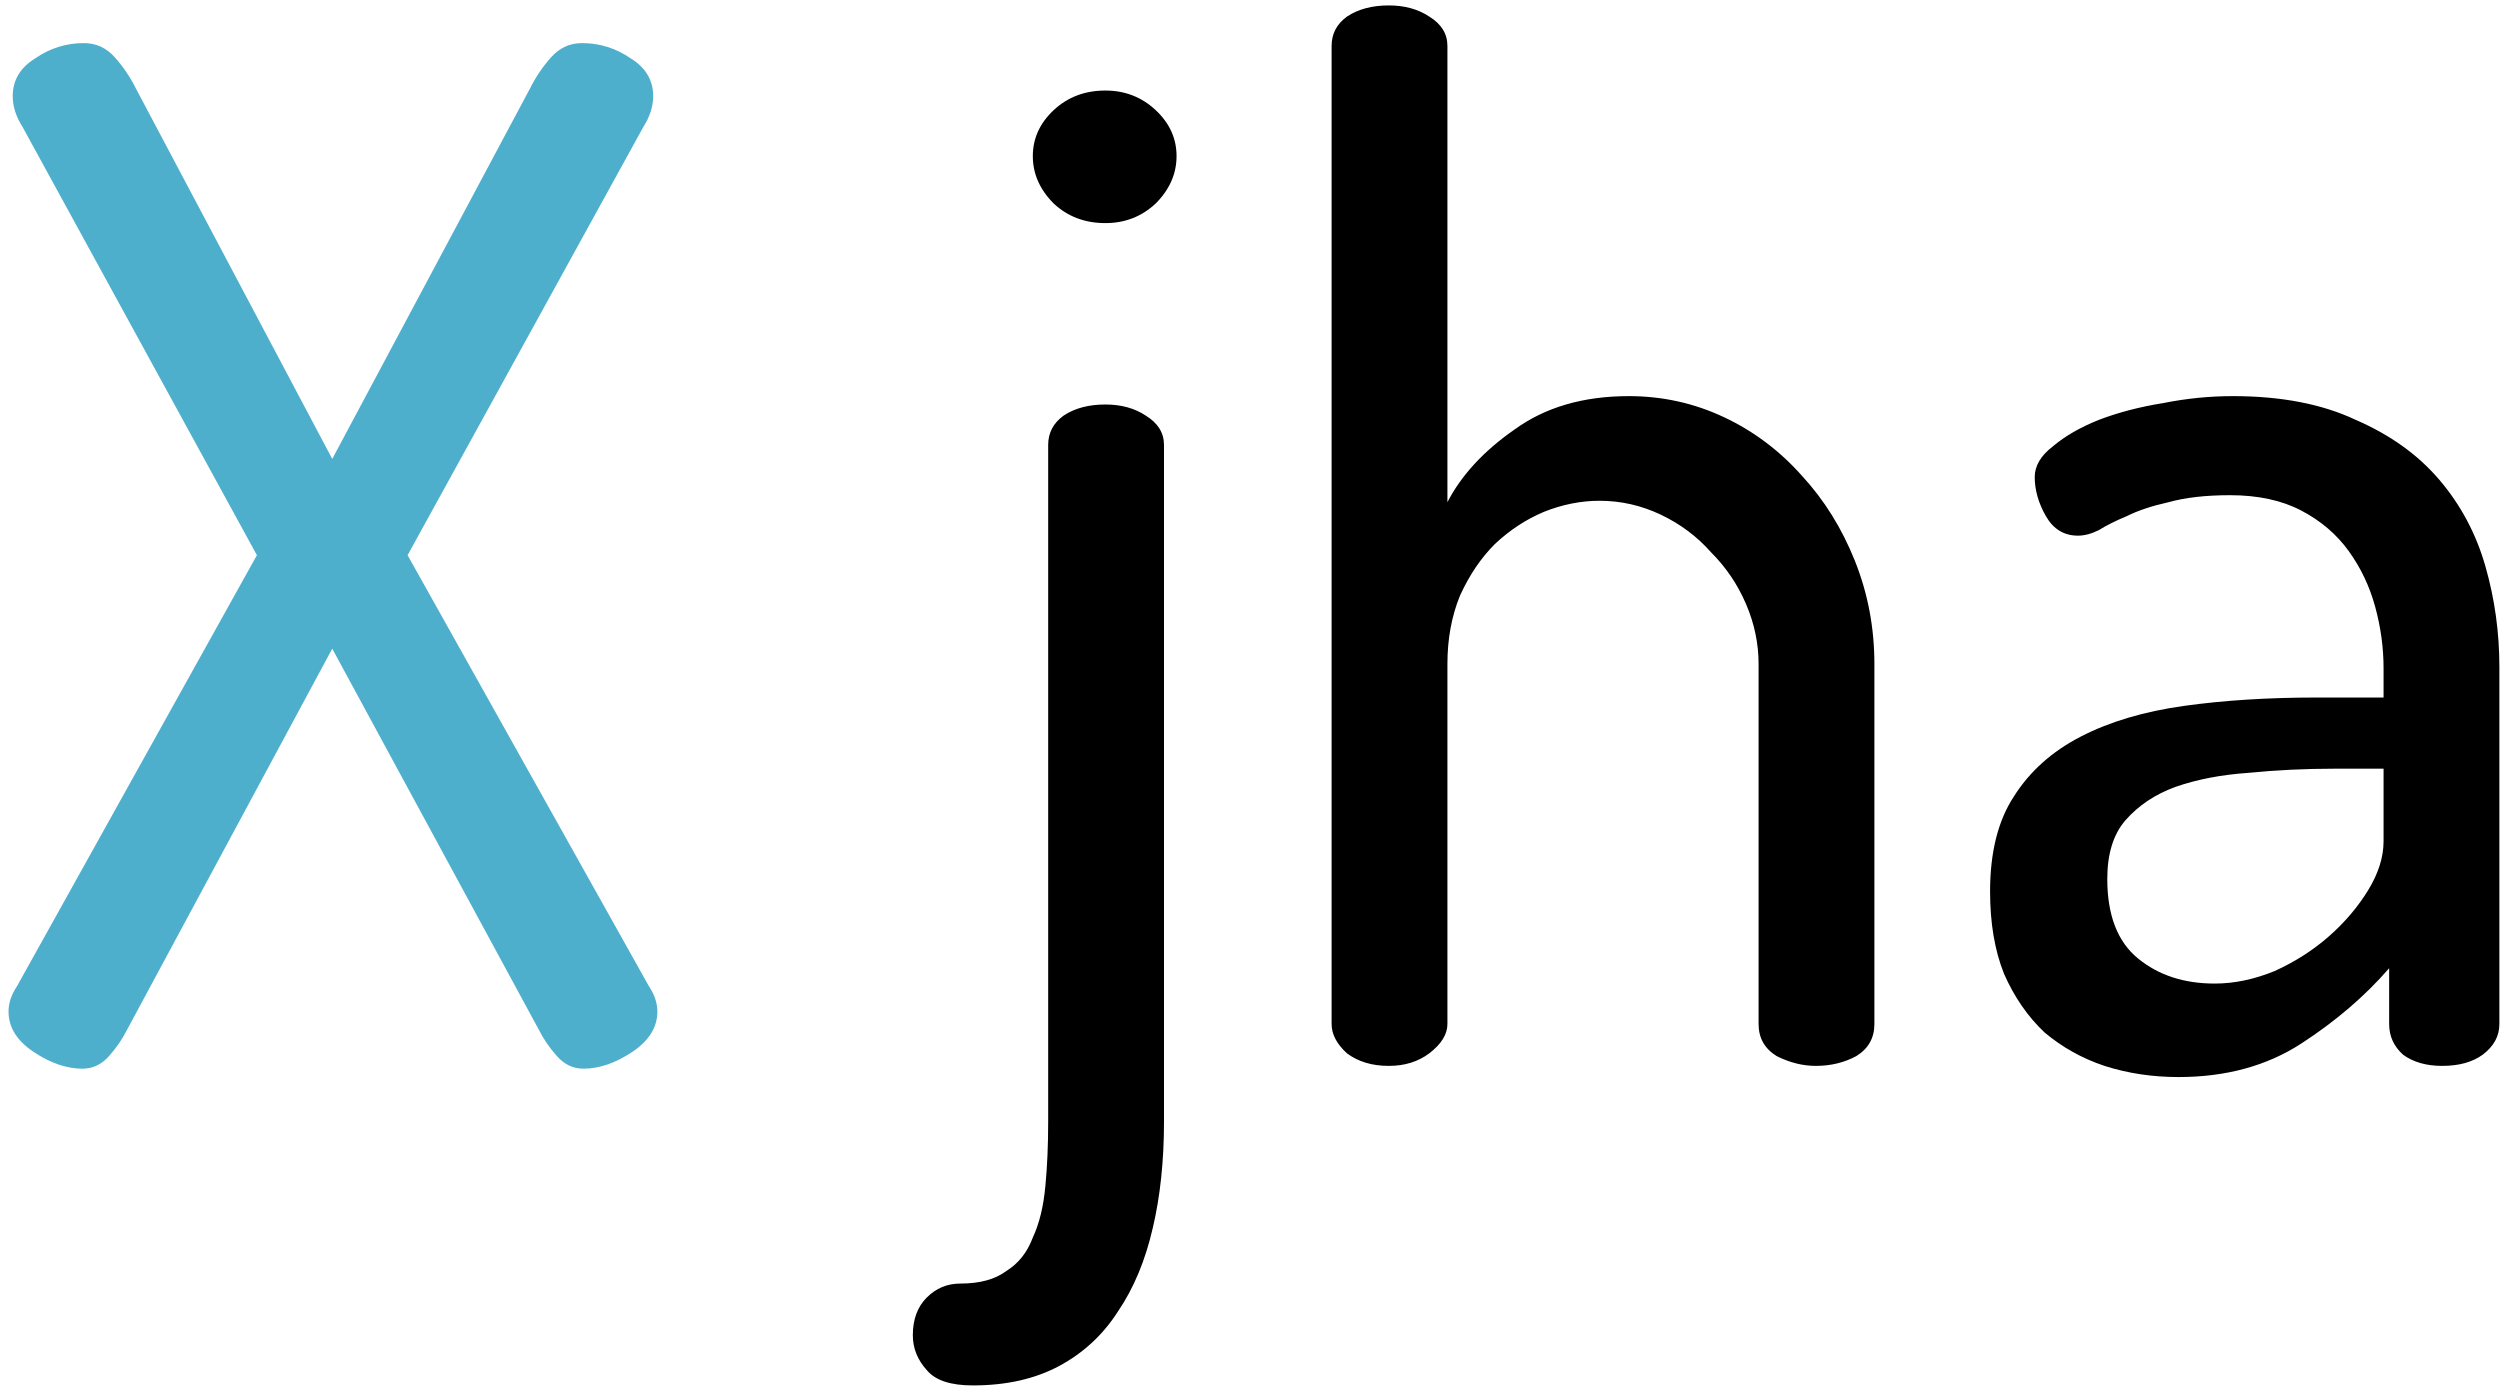
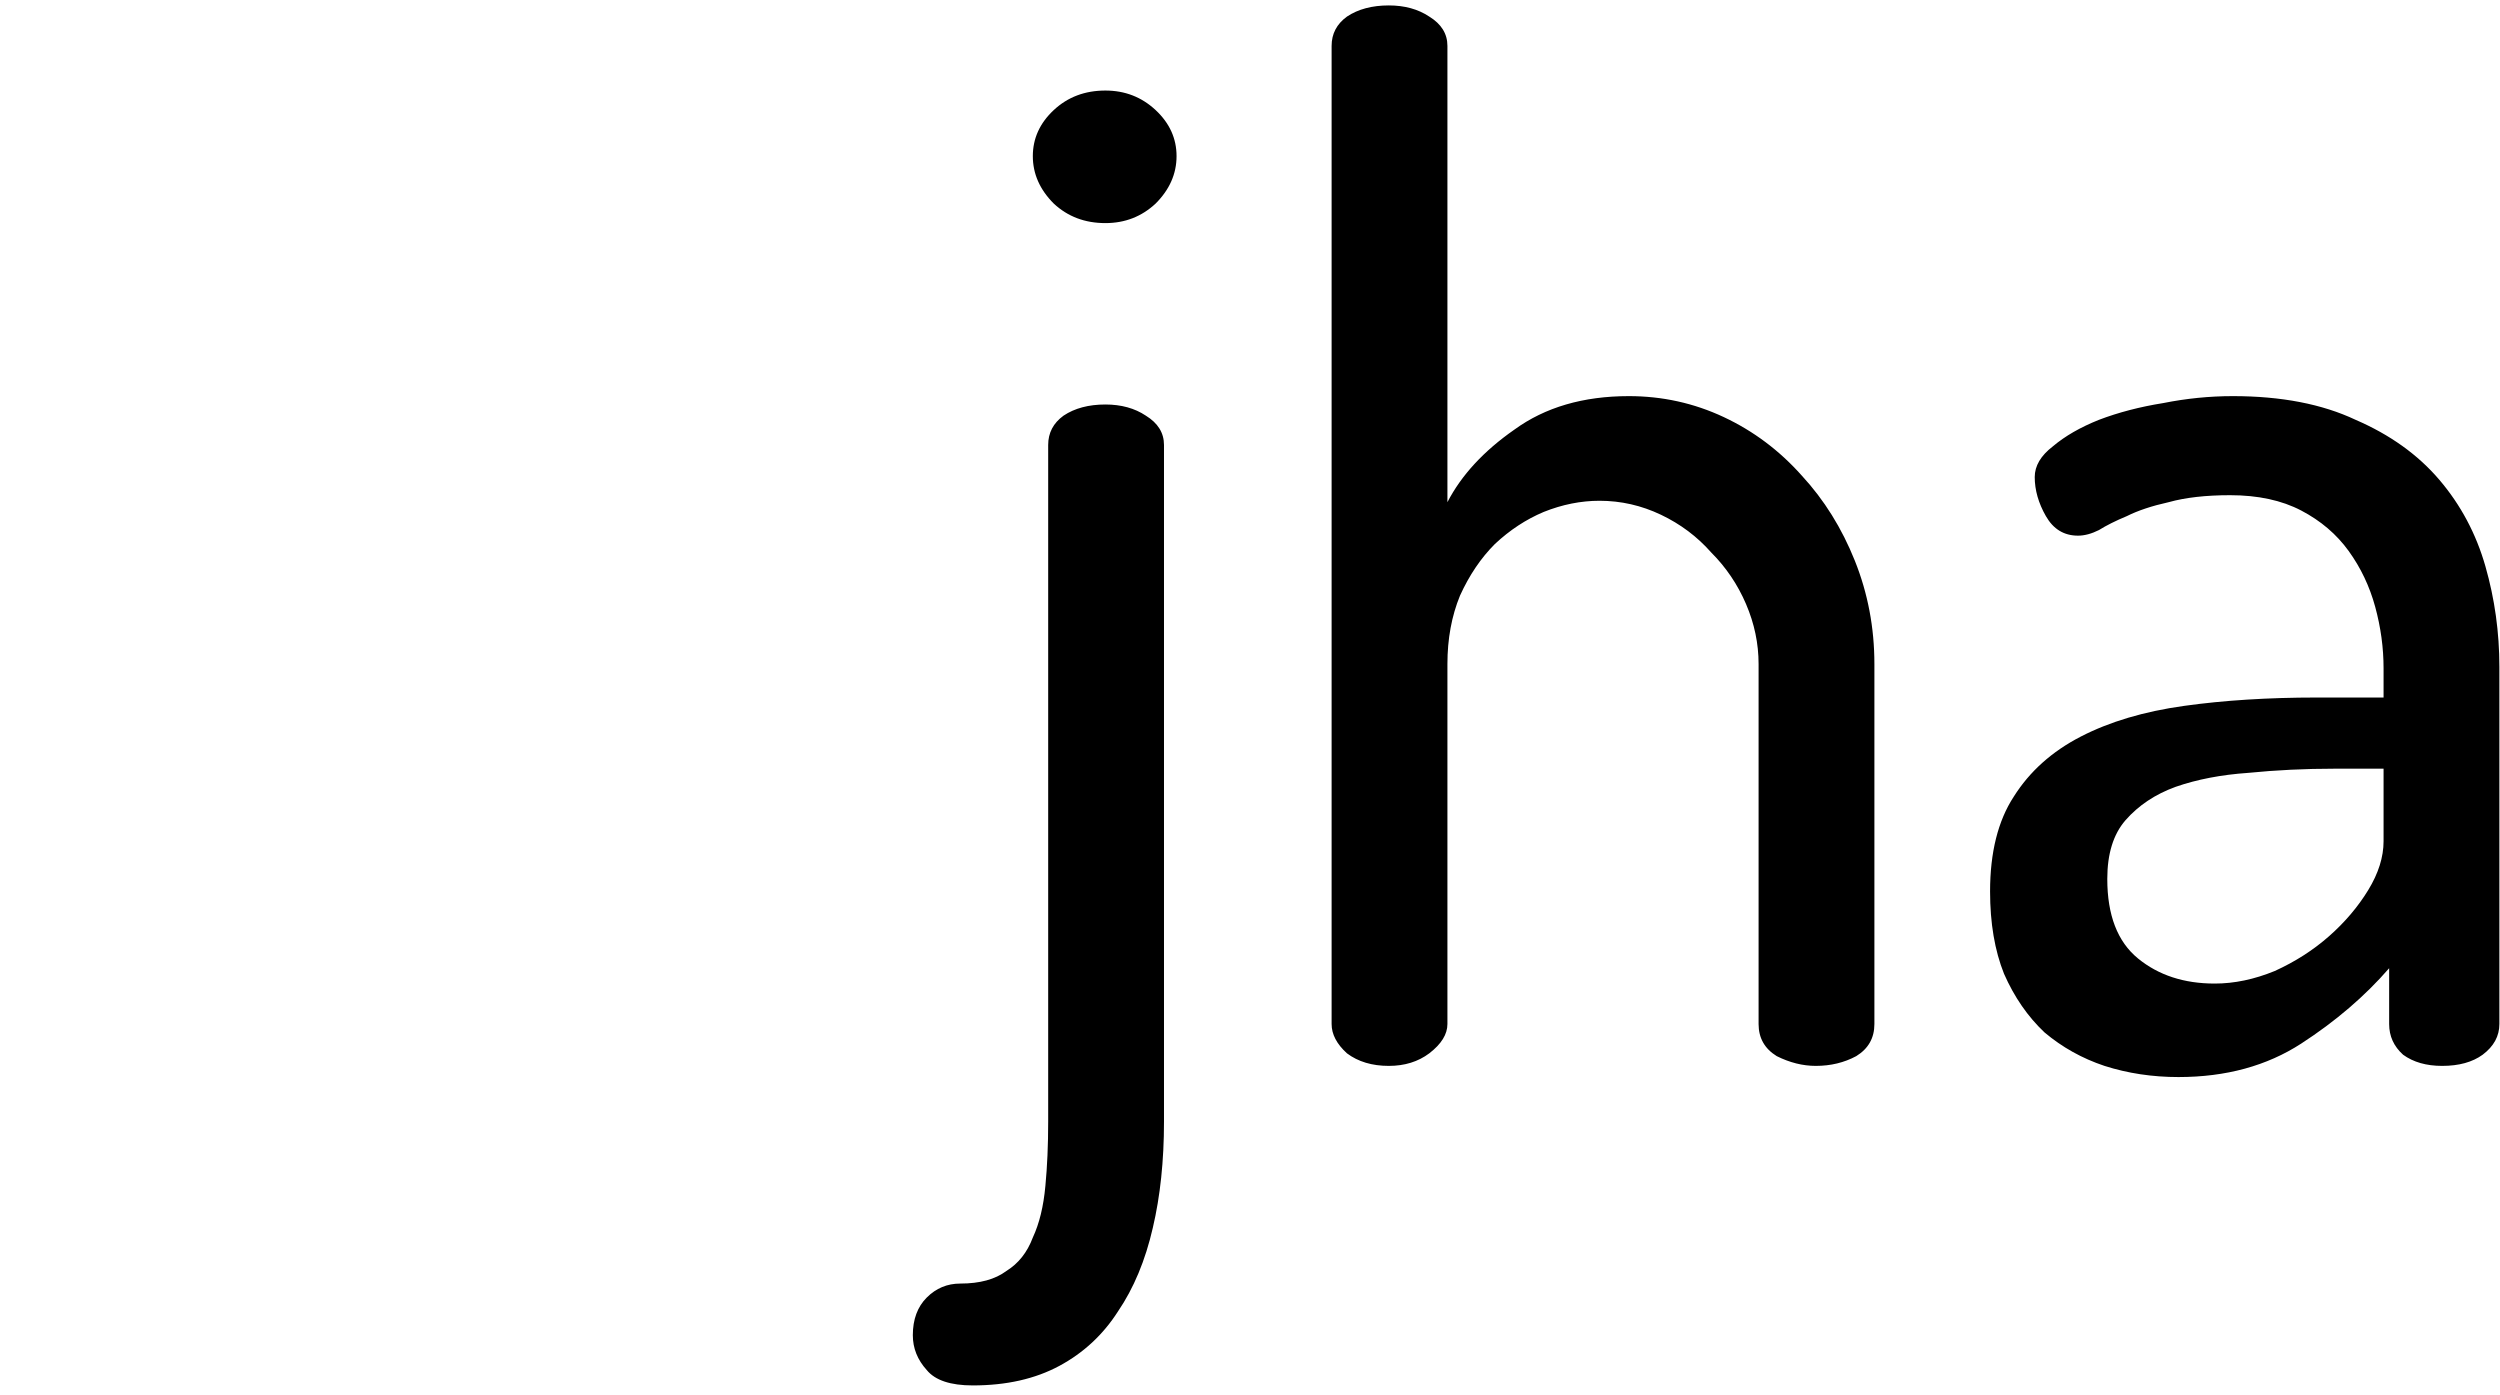
<svg xmlns="http://www.w3.org/2000/svg" width="129" height="72" viewBox="0 0 129 72" fill="none">
-   <path d="M17.144 33.472L6.56 53.128C6.32 53.608 6.008 54.064 5.624 54.496C5.24 54.928 4.784 55.144 4.256 55.144C3.44 55.144 2.6 54.856 1.736 54.28C0.872 53.704 0.44 53.008 0.44 52.192C0.44 51.76 0.584 51.328 0.872 50.896L13.256 28.648L1.16 6.544C0.824 6.016 0.656 5.488 0.656 4.96C0.656 4.144 1.04 3.496 1.808 3.016C2.576 2.488 3.416 2.224 4.328 2.224C4.952 2.224 5.48 2.464 5.912 2.944C6.344 3.424 6.704 3.952 6.992 4.528L17.144 23.68L27.368 4.528C27.656 3.952 28.016 3.424 28.448 2.944C28.88 2.464 29.408 2.224 30.032 2.224C30.944 2.224 31.784 2.488 32.552 3.016C33.32 3.496 33.704 4.144 33.704 4.96C33.704 5.488 33.536 6.016 33.2 6.544L21.032 28.648L33.488 50.896C33.776 51.328 33.92 51.76 33.92 52.192C33.92 53.008 33.488 53.704 32.624 54.28C31.76 54.856 30.92 55.144 30.104 55.144C29.576 55.144 29.12 54.928 28.736 54.496C28.352 54.064 28.04 53.608 27.8 53.128L17.144 33.472Z" fill="#4EAFCD" />
  <path d="M57.038 4.672C58.046 4.672 58.91 5.008 59.63 5.68C60.35 6.352 60.71 7.144 60.71 8.056C60.71 8.968 60.35 9.784 59.63 10.504C58.91 11.176 58.046 11.512 57.038 11.512C55.982 11.512 55.094 11.176 54.374 10.504C53.654 9.784 53.294 8.968 53.294 8.056C53.294 7.144 53.654 6.352 54.374 5.68C55.094 5.008 55.982 4.672 57.038 4.672ZM57.038 20.872C57.854 20.872 58.55 21.064 59.126 21.448C59.75 21.832 60.062 22.336 60.062 22.96V57.88C60.062 59.896 59.87 61.72 59.486 63.352C59.102 65.032 58.502 66.472 57.686 67.672C56.918 68.872 55.91 69.808 54.662 70.48C53.414 71.152 51.926 71.488 50.198 71.488C49.046 71.488 48.254 71.224 47.822 70.696C47.342 70.168 47.102 69.568 47.102 68.896C47.102 68.08 47.342 67.432 47.822 66.952C48.302 66.472 48.878 66.232 49.55 66.232C50.558 66.232 51.35 66.016 51.926 65.584C52.55 65.2 53.006 64.624 53.294 63.856C53.63 63.136 53.846 62.248 53.942 61.192C54.038 60.184 54.086 59.08 54.086 57.88V22.96C54.086 22.336 54.35 21.832 54.878 21.448C55.454 21.064 56.174 20.872 57.038 20.872ZM74.687 52.84C74.687 53.368 74.375 53.872 73.751 54.352C73.175 54.784 72.479 55 71.663 55C70.799 55 70.079 54.784 69.503 54.352C68.975 53.872 68.711 53.368 68.711 52.84V2.368C68.711 1.744 68.975 1.24 69.503 0.856C70.079 0.472 70.799 0.28 71.663 0.28C72.479 0.28 73.175 0.472 73.751 0.856C74.375 1.24 74.687 1.744 74.687 2.368V25.912C75.407 24.52 76.559 23.272 78.143 22.168C79.727 21.016 81.695 20.44 84.047 20.44C85.775 20.44 87.407 20.8 88.943 21.52C90.479 22.24 91.823 23.248 92.975 24.544C94.127 25.792 95.039 27.256 95.711 28.936C96.383 30.616 96.719 32.392 96.719 34.264V52.84C96.719 53.56 96.407 54.112 95.783 54.496C95.159 54.832 94.463 55 93.695 55C93.023 55 92.351 54.832 91.679 54.496C91.055 54.112 90.743 53.56 90.743 52.84V34.264C90.743 33.208 90.527 32.176 90.095 31.168C89.663 30.16 89.063 29.272 88.295 28.504C87.575 27.688 86.711 27.04 85.703 26.56C84.695 26.08 83.639 25.84 82.535 25.84C81.575 25.84 80.615 26.032 79.655 26.416C78.743 26.8 77.903 27.352 77.135 28.072C76.415 28.792 75.815 29.68 75.335 30.736C74.903 31.792 74.687 32.968 74.687 34.264V52.84ZM115.216 20.44C117.712 20.44 119.824 20.848 121.552 21.664C123.328 22.432 124.768 23.464 125.872 24.76C126.976 26.056 127.768 27.544 128.248 29.224C128.728 30.904 128.968 32.632 128.968 34.408V52.84C128.968 53.464 128.68 53.992 128.104 54.424C127.576 54.808 126.88 55 126.016 55C125.2 55 124.528 54.808 124 54.424C123.52 53.992 123.28 53.464 123.28 52.84V49.96C122.032 51.4 120.52 52.696 118.744 53.848C116.968 55 114.856 55.576 112.408 55.576C111.064 55.576 109.792 55.384 108.592 55C107.44 54.616 106.408 54.04 105.496 53.272C104.632 52.456 103.936 51.448 103.408 50.248C102.928 49.048 102.688 47.632 102.688 46C102.688 43.984 103.096 42.352 103.912 41.104C104.728 39.808 105.88 38.776 107.368 38.008C108.856 37.24 110.632 36.712 112.696 36.424C114.76 36.136 117.04 35.992 119.536 35.992H122.992V34.48C122.992 33.424 122.848 32.368 122.56 31.312C122.272 30.256 121.816 29.296 121.192 28.432C120.568 27.568 119.752 26.872 118.744 26.344C117.736 25.816 116.512 25.552 115.072 25.552C113.824 25.552 112.768 25.672 111.904 25.912C111.04 26.104 110.32 26.344 109.744 26.632C109.168 26.872 108.688 27.112 108.304 27.352C107.92 27.544 107.56 27.64 107.224 27.64C106.504 27.64 105.952 27.304 105.568 26.632C105.184 25.96 104.992 25.288 104.992 24.616C104.992 24.04 105.304 23.512 105.928 23.032C106.552 22.504 107.344 22.048 108.304 21.664C109.312 21.28 110.416 20.992 111.616 20.8C112.816 20.56 114.016 20.44 115.216 20.44ZM122.992 39.664H120.472C118.936 39.664 117.448 39.736 116.008 39.88C114.616 39.976 113.368 40.216 112.264 40.6C111.208 40.984 110.344 41.56 109.672 42.328C109.048 43.048 108.736 44.056 108.736 45.352C108.736 47.224 109.264 48.592 110.32 49.456C111.376 50.32 112.696 50.752 114.28 50.752C115.288 50.752 116.32 50.536 117.376 50.104C118.432 49.624 119.368 49.024 120.184 48.304C121 47.584 121.672 46.792 122.2 45.928C122.728 45.064 122.992 44.224 122.992 43.408V39.664Z" fill="black" />
</svg>